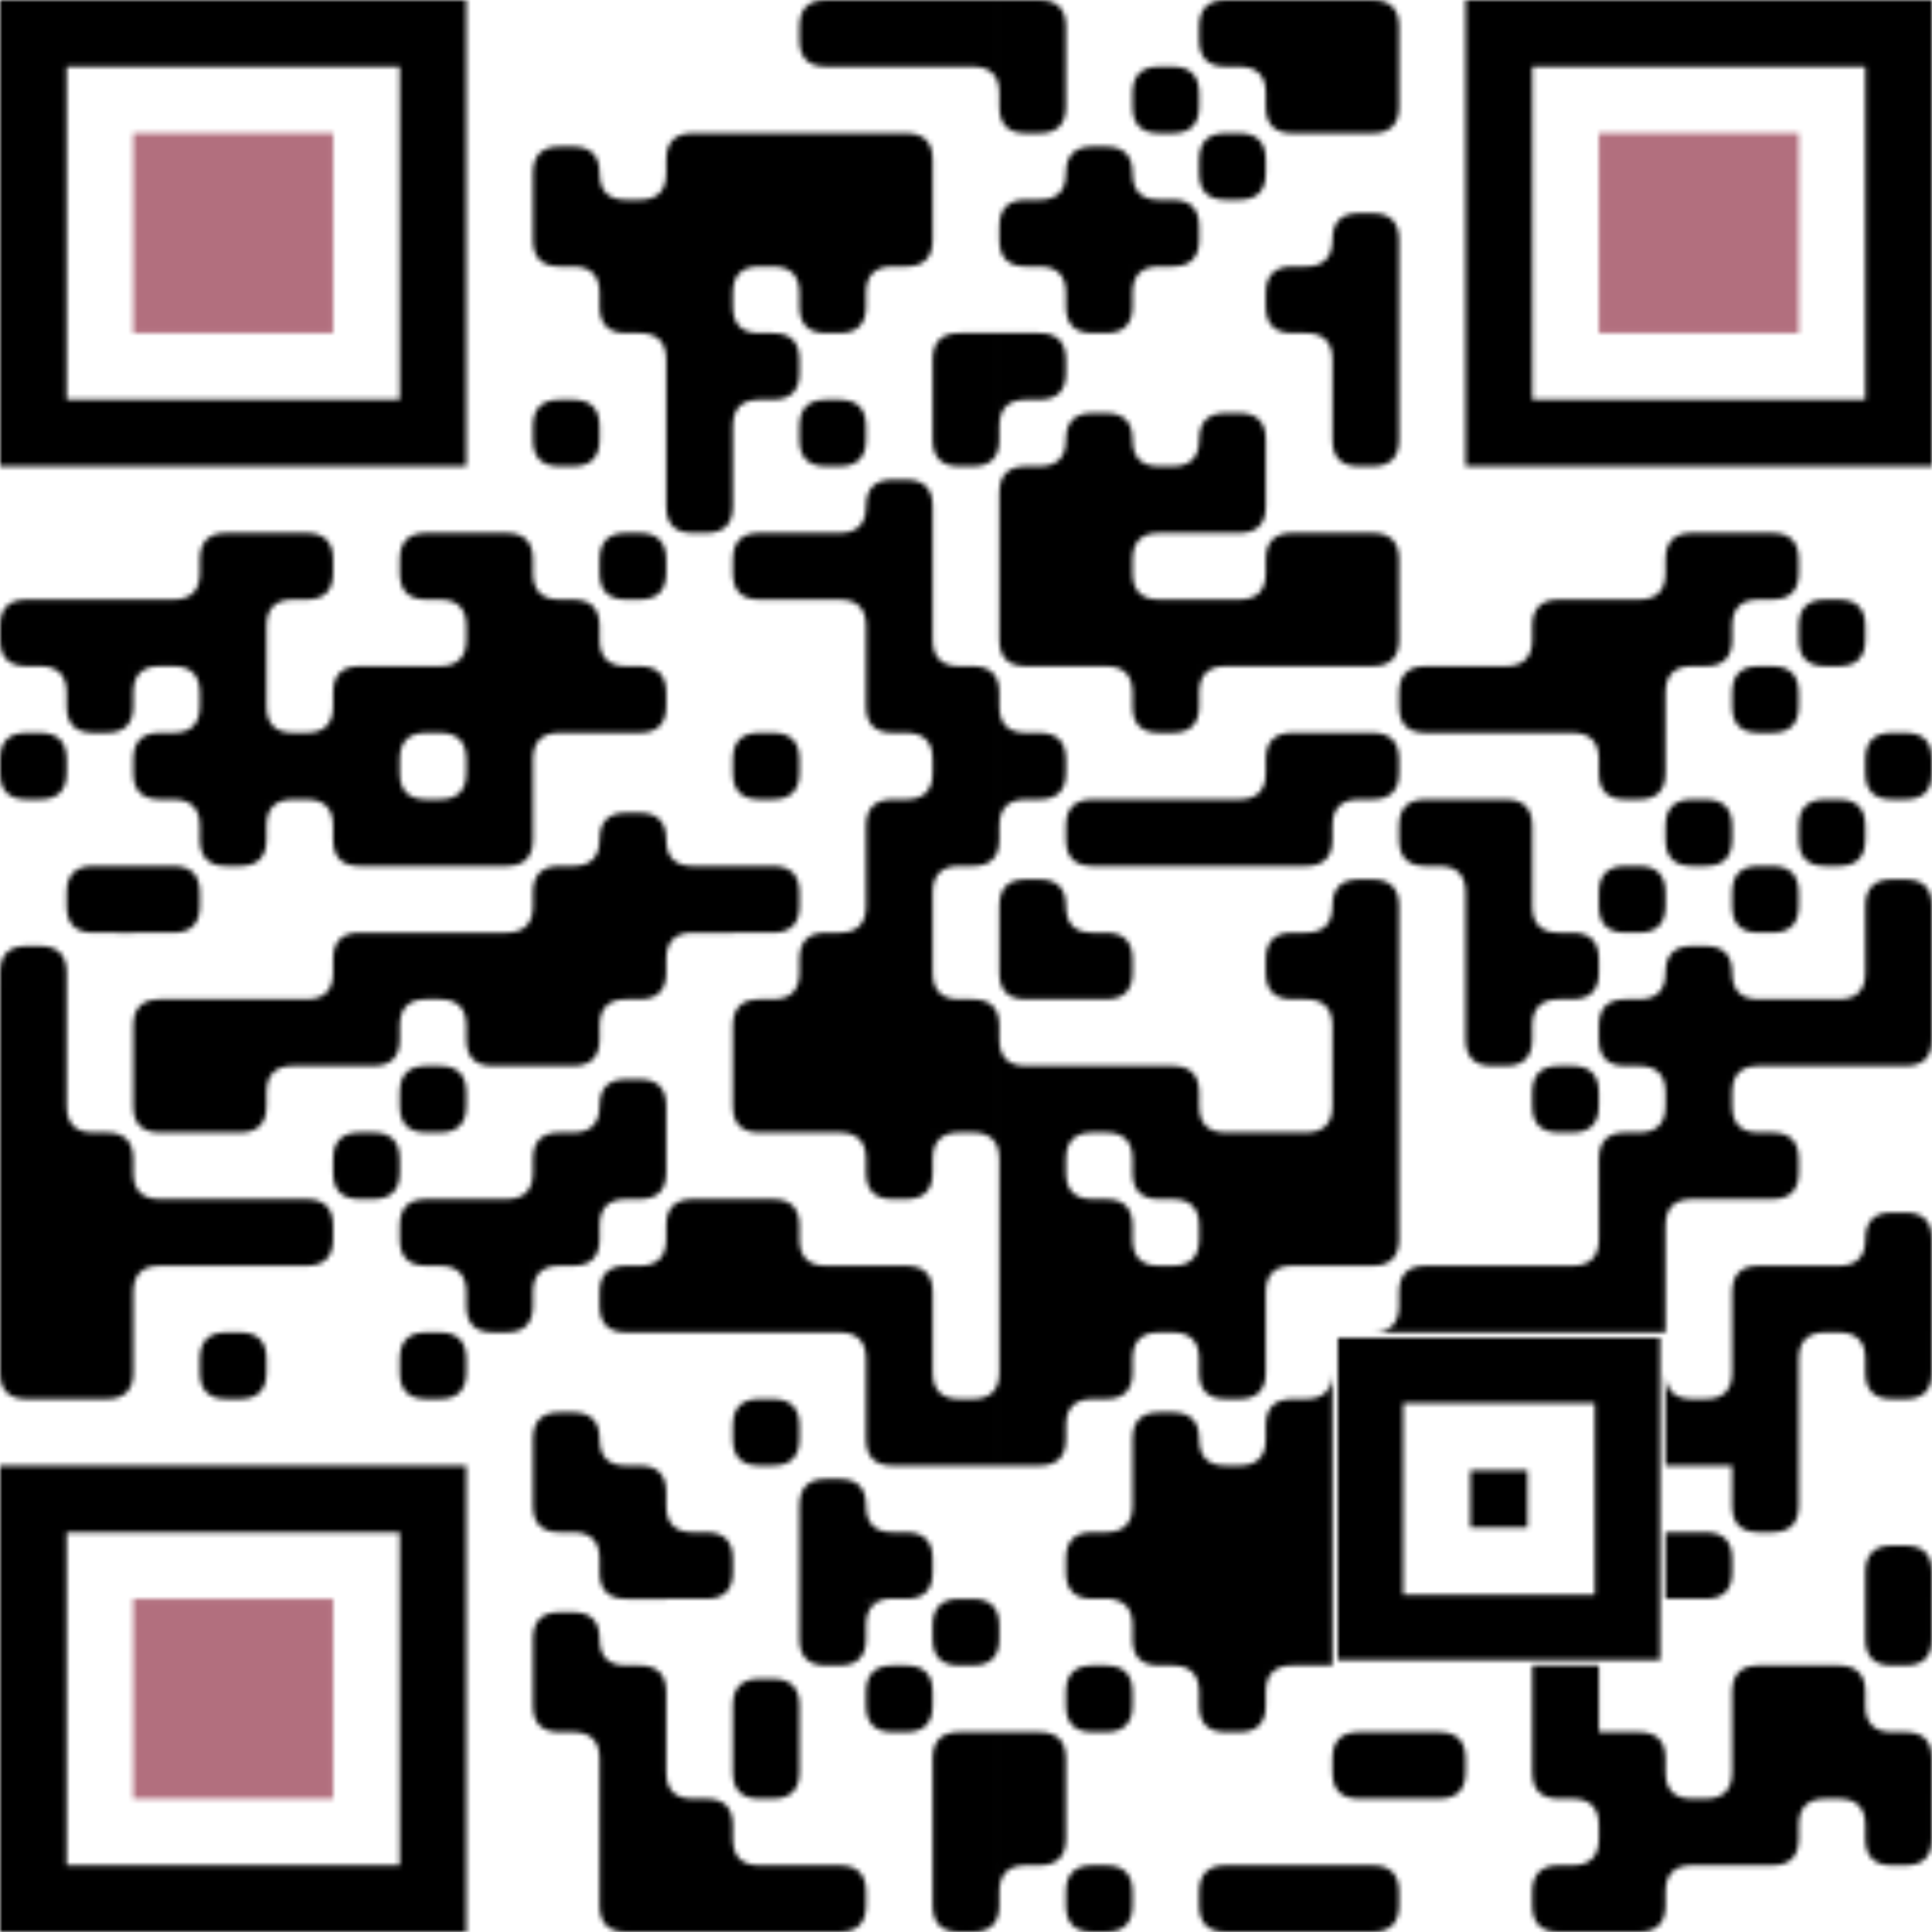
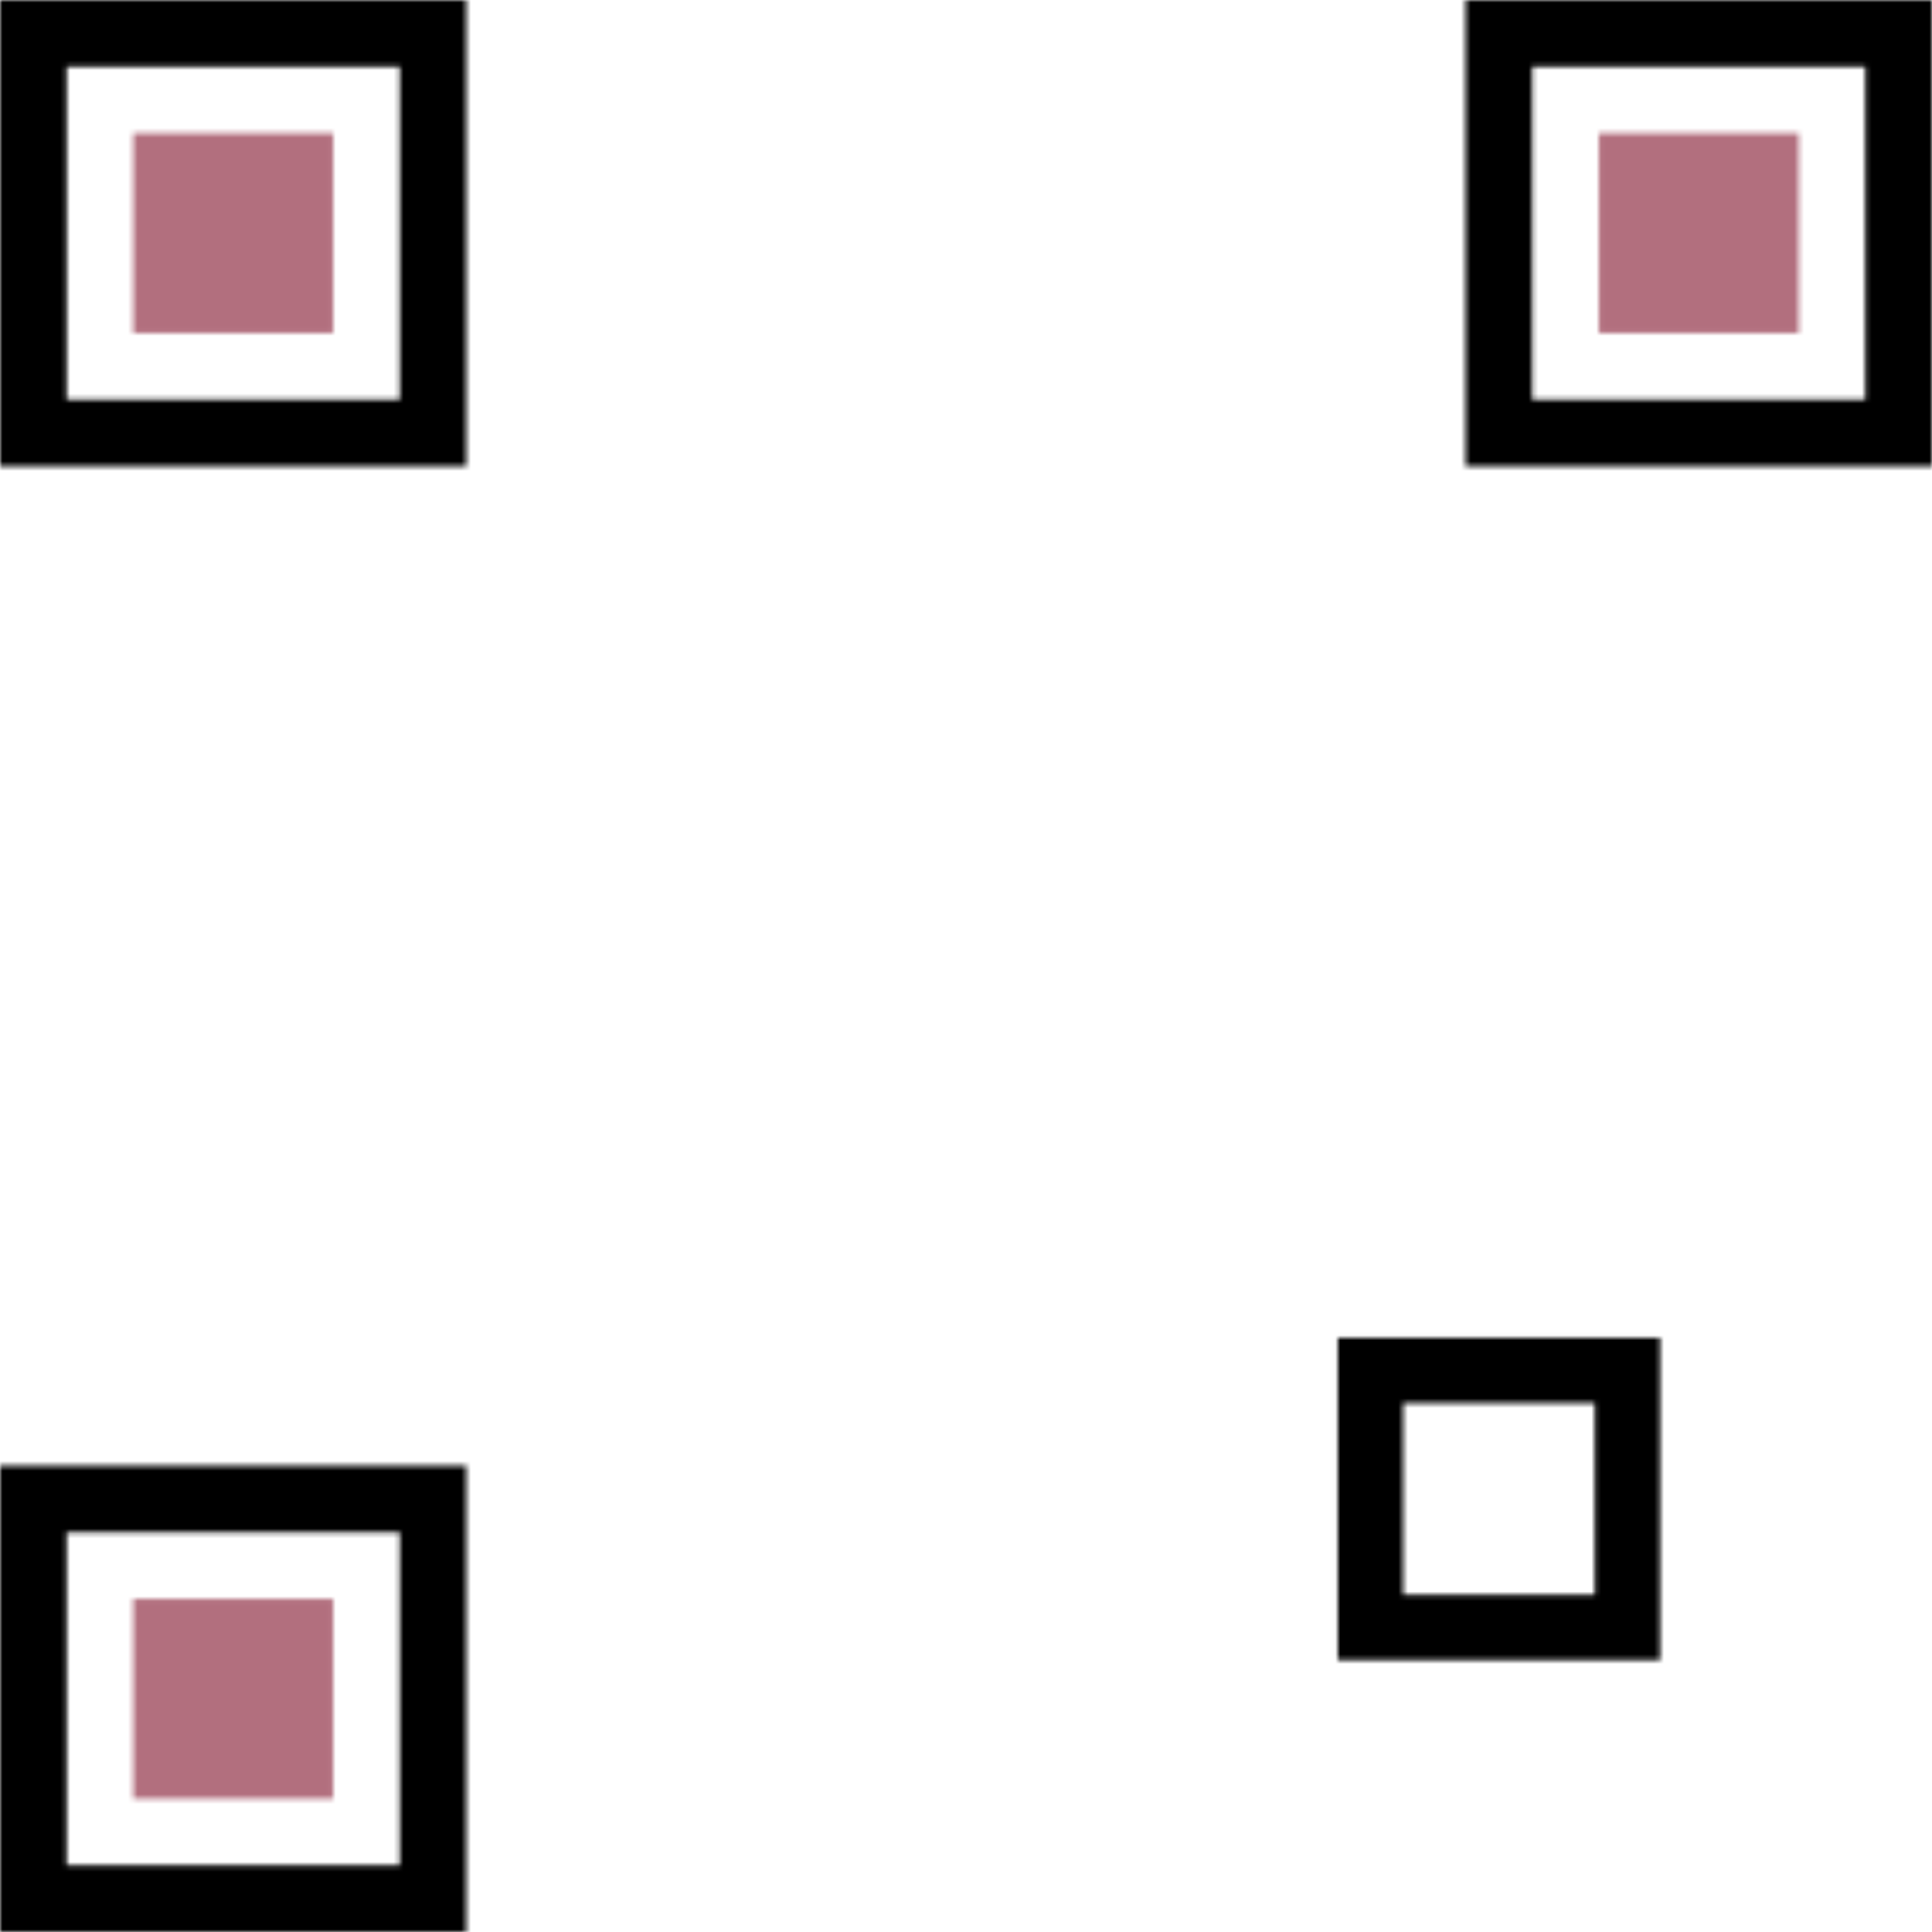
<svg xmlns="http://www.w3.org/2000/svg" class="qr-svg qrcode" viewBox="0 0 400 400" preserveAspectRatio="xMinYMin">
  <rect x="0" y="0" width="400" height="400" fill="#ffffff" />
  <defs>
    <style type="text/css">.light { fill: none; } 
                .dark.type-data {fill: #000000;}
                .dark.type-finder { fill: #000000; }
                .dark.type-finder-dot { fill: #B26F7E; }
                .dark.type-alignment { fill: #000000; }
            </style>
  </defs>
  <symbol id="symbol-data" class="qrcode-symbol data">
    <path class="" d="M165.517,0 m13.793,13.793 v-13.793 h-8.276 q-5.517,0 -5.517,5.517 v2.759 q0,5.517 5.517,5.517Z  M179.31 0 h13.793 v13.793 h-13.793Z M193.103,13.793 m13.793,0 v5.517 q0,-5.517 -5.517,-5.517Z  M193.103 0 h13.793 v13.793 h-13.793Z  M206.897,0 h8.276 q5.517,0 5.517,5.517 v8.276 h-13.793Z  M248.276,0 m13.793,13.793 v-13.793 h-8.276 q-5.517,0 -5.517,5.517 v2.759 q0,5.517 5.517,5.517Z M248.276,13.793 m13.793,0 v5.517 q0,-5.517 -5.517,-5.517Z  M262.069 0 h13.793 v13.793 h-13.793Z  M275.862,0 h8.276 q5.517,0 5.517,5.517 v8.276 h-13.793Z  M206.897,13.793 v8.276 q0,5.517 5.517,5.517 h2.759 q5.517,0 5.517,-5.517 v-8.276Z M206.897,27.586 m13.793,13.793 h-5.517 q5.517,0 5.517,-5.517Z  M234.483,13.793 m0,5.517 v2.759 q0,5.517 5.517,5.517 h2.759 q5.517,0 5.517,-5.517 v-2.759 q0,-5.517 -5.517,-5.517 h-2.759 q-5.517,0 -5.517,5.517Z M234.483,27.586 m0,13.793 v-5.517 q0,5.517 5.517,5.517Z  M262.069,13.793 v8.276 q0,5.517 5.517,5.517 h8.276 v-13.793Z  M275.862,13.793 h13.793 v8.276 q0,5.517 -5.517,5.517 h-8.276Z  M110.345,27.586 m0,13.793 h13.793 v-5.517 q0,-5.517 -5.517,-5.517 h-2.759 q-5.517,0 -5.517,5.517Z M124.138,27.586 m13.793,13.793 h-5.517 q5.517,0 5.517,-5.517Z M124.138,27.586 m0,13.793 v-5.517 q0,5.517 5.517,5.517Z  M137.931,27.586 m0,13.793 h13.793 v-13.793 h-8.276 q-5.517,0 -5.517,5.517Z  M151.724 27.586 h13.793 v13.793 h-13.793Z  M165.517 27.586 h13.793 v13.793 h-13.793Z  M179.31,27.586 h8.276 q5.517,0 5.517,5.517 v8.276 h-13.793Z  M220.69,27.586 m0,13.793 h13.793 v-5.517 q0,-5.517 -5.517,-5.517 h-2.759 q-5.517,0 -5.517,5.517Z  M248.276,27.586 m0,5.517 v2.759 q0,5.517 5.517,5.517 h2.759 q5.517,0 5.517,-5.517 v-2.759 q0,-5.517 -5.517,-5.517 h-2.759 q-5.517,0 -5.517,5.517Z M262.069,41.379 m13.793,13.793 h-5.517 q5.517,0 5.517,-5.517Z  M110.345,41.379 v8.276 q0,5.517 5.517,5.517 h8.276 v-13.793Z M110.345,55.172 m13.793,0 v5.517 q0,-5.517 -5.517,-5.517Z  M124.138 41.379 h13.793 v13.793 h-13.793Z  M137.931 41.379 h13.793 v13.793 h-13.793Z M151.724,55.172 h5.517 q-5.517,0 -5.517,5.517Z M151.724,55.172 m13.793,0 v5.517 q0,-5.517 -5.517,-5.517Z M151.724,55.172 m0,13.793 v-5.517 q0,5.517 5.517,5.517Z  M151.724 41.379 h13.793 v13.793 h-13.793Z  M165.517 41.379 h13.793 v13.793 h-13.793Z M179.31,55.172 h5.517 q-5.517,0 -5.517,5.517Z  M179.31,41.379 h13.793 v8.276 q0,5.517 -5.517,5.517 h-8.276Z  M206.897,41.379 m13.793,13.793 v-13.793 h-8.276 q-5.517,0 -5.517,5.517 v2.759 q0,5.517 5.517,5.517Z M206.897,55.172 m13.793,0 v5.517 q0,-5.517 -5.517,-5.517Z  M220.69 41.379 h13.793 v13.793 h-13.793Z M234.483,55.172 h5.517 q-5.517,0 -5.517,5.517Z  M234.483,41.379 h8.276 q5.517,0 5.517,5.517 v2.759 q0,5.517 -5.517,5.517 h-8.276Z  M275.862,41.379 m0,13.793 h13.793 v-5.517 q0,-5.517 -5.517,-5.517 h-2.759 q-5.517,0 -5.517,5.517Z  M124.138,55.172 v8.276 q0,5.517 5.517,5.517 h8.276 v-13.793Z M124.138,68.966 m13.793,0 v5.517 q0,-5.517 -5.517,-5.517Z  M137.931 55.172 h13.793 v13.793 h-13.793Z  M165.517,55.172 v8.276 q0,5.517 5.517,5.517 h2.759 q5.517,0 5.517,-5.517 v-8.276Z  M220.69,55.172 v8.276 q0,5.517 5.517,5.517 h2.759 q5.517,0 5.517,-5.517 v-8.276Z  M262.069,55.172 m13.793,13.793 v-13.793 h-8.276 q-5.517,0 -5.517,5.517 v2.759 q0,5.517 5.517,5.517Z M262.069,68.966 m13.793,0 v5.517 q0,-5.517 -5.517,-5.517Z  M275.862 55.172 h13.793 v13.793 h-13.793Z  M137.931 68.966 h13.793 v13.793 h-13.793Z M151.724,82.759 h5.517 q-5.517,0 -5.517,5.517Z  M151.724,68.966 h8.276 q5.517,0 5.517,5.517 v2.759 q0,5.517 -5.517,5.517 h-8.276Z  M193.103,68.966 m0,13.793 h13.793 v-13.793 h-8.276 q-5.517,0 -5.517,5.517Z M206.897,82.759 h5.517 q-5.517,0 -5.517,5.517Z M206.897,82.759 m13.793,13.793 h-5.517 q5.517,0 5.517,-5.517Z  M206.897,68.966 h8.276 q5.517,0 5.517,5.517 v2.759 q0,5.517 -5.517,5.517 h-8.276Z  M275.862 68.966 h13.793 v13.793 h-13.793Z  M110.345,82.759 m0,5.517 v2.759 q0,5.517 5.517,5.517 h2.759 q5.517,0 5.517,-5.517 v-2.759 q0,-5.517 -5.517,-5.517 h-2.759 q-5.517,0 -5.517,5.517Z  M137.931 82.759 h13.793 v13.793 h-13.793Z  M165.517,82.759 m0,5.517 v2.759 q0,5.517 5.517,5.517 h2.759 q5.517,0 5.517,-5.517 v-2.759 q0,-5.517 -5.517,-5.517 h-2.759 q-5.517,0 -5.517,5.517Z M165.517,96.552 m13.793,13.793 h-5.517 q5.517,0 5.517,-5.517Z  M193.103,82.759 v8.276 q0,5.517 5.517,5.517 h2.759 q5.517,0 5.517,-5.517 v-8.276Z  M220.69,82.759 m0,13.793 h13.793 v-5.517 q0,-5.517 -5.517,-5.517 h-2.759 q-5.517,0 -5.517,5.517Z M234.483,82.759 m13.793,13.793 h-5.517 q5.517,0 5.517,-5.517Z M234.483,82.759 m0,13.793 v-5.517 q0,5.517 5.517,5.517Z  M248.276,82.759 m0,13.793 h13.793 v-5.517 q0,-5.517 -5.517,-5.517 h-2.759 q-5.517,0 -5.517,5.517Z  M275.862,82.759 v8.276 q0,5.517 5.517,5.517 h2.759 q5.517,0 5.517,-5.517 v-8.276Z  M137.931,96.552 v8.276 q0,5.517 5.517,5.517 h2.759 q5.517,0 5.517,-5.517 v-8.276Z  M179.31,96.552 m0,13.793 h13.793 v-5.517 q0,-5.517 -5.517,-5.517 h-2.759 q-5.517,0 -5.517,5.517Z  M206.897,96.552 m0,13.793 h13.793 v-13.793 h-8.276 q-5.517,0 -5.517,5.517Z  M220.69 96.552 h13.793 v13.793 h-13.793Z M234.483,110.345 h5.517 q-5.517,0 -5.517,5.517Z M234.483,110.345 m0,13.793 v-5.517 q0,5.517 5.517,5.517Z  M234.483 96.552 h13.793 v13.793 h-13.793Z M248.276,110.345 m13.793,13.793 h-5.517 q5.517,0 5.517,-5.517Z  M248.276,96.552 h13.793 v8.276 q0,5.517 -5.517,5.517 h-8.276Z  M41.379,110.345 m0,13.793 h13.793 v-13.793 h-8.276 q-5.517,0 -5.517,5.517Z M55.172,124.138 h5.517 q-5.517,0 -5.517,5.517Z M27.586,110.345 m13.793,13.793 h-5.517 q5.517,0 5.517,-5.517Z  M55.172,110.345 h8.276 q5.517,0 5.517,5.517 v2.759 q0,5.517 -5.517,5.517 h-8.276Z  M82.759,110.345 m13.793,13.793 v-13.793 h-8.276 q-5.517,0 -5.517,5.517 v2.759 q0,5.517 5.517,5.517Z M82.759,124.138 m13.793,0 v5.517 q0,-5.517 -5.517,-5.517Z M82.759,124.138 m13.793,13.793 h-5.517 q5.517,0 5.517,-5.517Z  M96.552,110.345 h8.276 q5.517,0 5.517,5.517 v8.276 h-13.793Z M110.345,110.345 m0,13.793 v-5.517 q0,5.517 5.517,5.517Z  M124.138,110.345 m0,5.517 v2.759 q0,5.517 5.517,5.517 h2.759 q5.517,0 5.517,-5.517 v-2.759 q0,-5.517 -5.517,-5.517 h-2.759 q-5.517,0 -5.517,5.517Z M124.138,124.138 m0,13.793 v-5.517 q0,5.517 5.517,5.517Z  M151.724,110.345 m13.793,13.793 v-13.793 h-8.276 q-5.517,0 -5.517,5.517 v2.759 q0,5.517 5.517,5.517Z M165.517,124.138 m13.793,0 v5.517 q0,-5.517 -5.517,-5.517Z  M165.517 110.345 h13.793 v13.793 h-13.793Z  M179.31 110.345 h13.793 v13.793 h-13.793Z M193.103,124.138 m0,13.793 v-5.517 q0,5.517 5.517,5.517Z  M206.897 110.345 h13.793 v13.793 h-13.793Z  M220.69 110.345 h13.793 v13.793 h-13.793Z  M262.069,110.345 m0,13.793 h13.793 v-13.793 h-8.276 q-5.517,0 -5.517,5.517Z  M275.862,110.345 h8.276 q5.517,0 5.517,5.517 v8.276 h-13.793Z  M344.828,110.345 m0,13.793 h13.793 v-13.793 h-8.276 q-5.517,0 -5.517,5.517Z M358.621,124.138 h5.517 q-5.517,0 -5.517,5.517Z M331.034,110.345 m13.793,13.793 h-5.517 q5.517,0 5.517,-5.517Z  M358.621,110.345 h8.276 q5.517,0 5.517,5.517 v2.759 q0,5.517 -5.517,5.517 h-8.276Z  M0,124.138 m13.793,13.793 v-13.793 h-8.276 q-5.517,0 -5.517,5.517 v2.759 q0,5.517 5.517,5.517Z M0,137.931 m13.793,0 v5.517 q0,-5.517 -5.517,-5.517Z  M13.793 124.138 h13.793 v13.793 h-13.793Z M27.586,137.931 h5.517 q-5.517,0 -5.517,5.517Z M27.586,137.931 m13.793,0 v5.517 q0,-5.517 -5.517,-5.517Z M27.586,137.931 m13.793,13.793 h-5.517 q5.517,0 5.517,-5.517Z  M27.586 124.138 h13.793 v13.793 h-13.793Z  M41.379 124.138 h13.793 v13.793 h-13.793Z M55.172,137.931 m13.793,13.793 h-5.517 q5.517,0 5.517,-5.517Z M55.172,137.931 m0,13.793 v-5.517 q0,5.517 5.517,5.517Z  M96.552 124.138 h13.793 v13.793 h-13.793Z  M110.345,124.138 h8.276 q5.517,0 5.517,5.517 v8.276 h-13.793Z  M179.31 124.138 h13.793 v13.793 h-13.793Z  M206.897,124.138 v8.276 q0,5.517 5.517,5.517 h8.276 v-13.793Z M220.69,137.931 m13.793,0 v5.517 q0,-5.517 -5.517,-5.517Z M206.897,137.931 m0,13.793 v-5.517 q0,5.517 5.517,5.517Z  M220.69 124.138 h13.793 v13.793 h-13.793Z  M234.483 124.138 h13.793 v13.793 h-13.793Z M248.276,137.931 h5.517 q-5.517,0 -5.517,5.517Z  M248.276 124.138 h13.793 v13.793 h-13.793Z  M262.069 124.138 h13.793 v13.793 h-13.793Z  M275.862,124.138 h13.793 v8.276 q0,5.517 -5.517,5.517 h-8.276Z  M317.241,124.138 m0,13.793 h13.793 v-13.793 h-8.276 q-5.517,0 -5.517,5.517Z M303.448,124.138 m13.793,13.793 h-5.517 q5.517,0 5.517,-5.517Z  M331.034 124.138 h13.793 v13.793 h-13.793Z M344.828,137.931 h5.517 q-5.517,0 -5.517,5.517Z  M344.828,124.138 h13.793 v8.276 q0,5.517 -5.517,5.517 h-8.276Z  M372.414,124.138 m0,5.517 v2.759 q0,5.517 5.517,5.517 h2.759 q5.517,0 5.517,-5.517 v-2.759 q0,-5.517 -5.517,-5.517 h-2.759 q-5.517,0 -5.517,5.517Z  M13.793,137.931 v8.276 q0,5.517 5.517,5.517 h2.759 q5.517,0 5.517,-5.517 v-8.276Z  M41.379 137.931 h13.793 v13.793 h-13.793Z  M68.966,137.931 m0,13.793 h13.793 v-13.793 h-8.276 q-5.517,0 -5.517,5.517Z M82.759,151.724 h5.517 q-5.517,0 -5.517,5.517Z M82.759,151.724 m13.793,0 v5.517 q0,-5.517 -5.517,-5.517Z M82.759,151.724 m13.793,13.793 h-5.517 q5.517,0 5.517,-5.517Z M82.759,151.724 m0,13.793 v-5.517 q0,5.517 5.517,5.517Z  M82.759 137.931 h13.793 v13.793 h-13.793Z  M96.552 137.931 h13.793 v13.793 h-13.793Z M110.345,151.724 h5.517 q-5.517,0 -5.517,5.517Z  M110.345 137.931 h13.793 v13.793 h-13.793Z  M124.138,137.931 h8.276 q5.517,0 5.517,5.517 v2.759 q0,5.517 -5.517,5.517 h-8.276Z  M179.31,137.931 v8.276 q0,5.517 5.517,5.517 h8.276 v-13.793Z M179.31,151.724 m13.793,0 v5.517 q0,-5.517 -5.517,-5.517Z M179.31,151.724 m13.793,13.793 h-5.517 q5.517,0 5.517,-5.517Z  M193.103,137.931 h8.276 q5.517,0 5.517,5.517 v8.276 h-13.793Z  M234.483,137.931 v8.276 q0,5.517 5.517,5.517 h2.759 q5.517,0 5.517,-5.517 v-8.276Z M248.276,151.724 m13.793,13.793 h-5.517 q5.517,0 5.517,-5.517Z  M289.655,137.931 m13.793,13.793 v-13.793 h-8.276 q-5.517,0 -5.517,5.517 v2.759 q0,5.517 5.517,5.517Z  M303.448 137.931 h13.793 v13.793 h-13.793Z M317.241,151.724 m13.793,0 v5.517 q0,-5.517 -5.517,-5.517Z  M317.241 137.931 h13.793 v13.793 h-13.793Z  M331.034 137.931 h13.793 v13.793 h-13.793Z  M358.621,137.931 m0,5.517 v2.759 q0,5.517 5.517,5.517 h2.759 q5.517,0 5.517,-5.517 v-2.759 q0,-5.517 -5.517,-5.517 h-2.759 q-5.517,0 -5.517,5.517Z  M0,151.724 m0,5.517 v2.759 q0,5.517 5.517,5.517 h2.759 q5.517,0 5.517,-5.517 v-2.759 q0,-5.517 -5.517,-5.517 h-2.759 q-5.517,0 -5.517,5.517Z  M27.586,151.724 m13.793,13.793 v-13.793 h-8.276 q-5.517,0 -5.517,5.517 v2.759 q0,5.517 5.517,5.517Z M27.586,165.517 m13.793,0 v5.517 q0,-5.517 -5.517,-5.517Z  M41.379 151.724 h13.793 v13.793 h-13.793Z M55.172,165.517 h5.517 q-5.517,0 -5.517,5.517Z M55.172,165.517 m13.793,0 v5.517 q0,-5.517 -5.517,-5.517Z  M55.172 151.724 h13.793 v13.793 h-13.793Z  M68.966 151.724 h13.793 v13.793 h-13.793Z  M96.552 151.724 h13.793 v13.793 h-13.793Z M110.345,165.517 m13.793,13.793 h-5.517 q5.517,0 5.517,-5.517Z  M151.724,151.724 m0,5.517 v2.759 q0,5.517 5.517,5.517 h2.759 q5.517,0 5.517,-5.517 v-2.759 q0,-5.517 -5.517,-5.517 h-2.759 q-5.517,0 -5.517,5.517Z M137.931,165.517 m0,13.793 v-5.517 q0,5.517 5.517,5.517Z  M193.103 151.724 h13.793 v13.793 h-13.793Z M206.897,165.517 h5.517 q-5.517,0 -5.517,5.517Z  M206.897,151.724 h8.276 q5.517,0 5.517,5.517 v2.759 q0,5.517 -5.517,5.517 h-8.276Z  M262.069,151.724 m0,13.793 h13.793 v-13.793 h-8.276 q-5.517,0 -5.517,5.517Z M275.862,165.517 h5.517 q-5.517,0 -5.517,5.517Z  M275.862,151.724 h8.276 q5.517,0 5.517,5.517 v2.759 q0,5.517 -5.517,5.517 h-8.276Z  M331.034,151.724 v8.276 q0,5.517 5.517,5.517 h2.759 q5.517,0 5.517,-5.517 v-8.276Z  M386.207,151.724 m0,5.517 v2.759 q0,5.517 5.517,5.517 h2.759 q5.517,0 5.517,-5.517 v-2.759 q0,-5.517 -5.517,-5.517 h-2.759 q-5.517,0 -5.517,5.517Z  M41.379,165.517 v8.276 q0,5.517 5.517,5.517 h2.759 q5.517,0 5.517,-5.517 v-8.276Z  M68.966,165.517 v8.276 q0,5.517 5.517,5.517 h8.276 v-13.793Z  M82.759 165.517 h13.793 v13.793 h-13.793Z M96.552,179.31 m13.793,13.793 h-5.517 q5.517,0 5.517,-5.517Z  M96.552,165.517 h13.793 v8.276 q0,5.517 -5.517,5.517 h-8.276Z  M124.138,165.517 m0,13.793 h13.793 v-5.517 q0,-5.517 -5.517,-5.517 h-2.759 q-5.517,0 -5.517,5.517Z  M179.31,165.517 m0,13.793 h13.793 v-13.793 h-8.276 q-5.517,0 -5.517,5.517Z M193.103,179.31 h5.517 q-5.517,0 -5.517,5.517Z M165.517,179.31 m13.793,13.793 h-5.517 q5.517,0 5.517,-5.517Z  M193.103,165.517 h13.793 v8.276 q0,5.517 -5.517,5.517 h-8.276Z  M220.69,165.517 m13.793,13.793 v-13.793 h-8.276 q-5.517,0 -5.517,5.517 v2.759 q0,5.517 5.517,5.517Z M220.69,179.31 m0,13.793 v-5.517 q0,5.517 5.517,5.517Z  M234.483 165.517 h13.793 v13.793 h-13.793Z  M248.276 165.517 h13.793 v13.793 h-13.793Z M262.069,179.31 m13.793,13.793 h-5.517 q5.517,0 5.517,-5.517Z  M262.069,165.517 h13.793 v8.276 q0,5.517 -5.517,5.517 h-8.276Z  M289.655,165.517 m13.793,13.793 v-13.793 h-8.276 q-5.517,0 -5.517,5.517 v2.759 q0,5.517 5.517,5.517Z M289.655,179.31 m13.793,0 v5.517 q0,-5.517 -5.517,-5.517Z  M303.448,165.517 h8.276 q5.517,0 5.517,5.517 v8.276 h-13.793Z M317.241,179.31 m0,13.793 v-5.517 q0,5.517 5.517,5.517Z  M344.828,165.517 m0,5.517 v2.759 q0,5.517 5.517,5.517 h2.759 q5.517,0 5.517,-5.517 v-2.759 q0,-5.517 -5.517,-5.517 h-2.759 q-5.517,0 -5.517,5.517Z  M372.414,165.517 m0,5.517 v2.759 q0,5.517 5.517,5.517 h2.759 q5.517,0 5.517,-5.517 v-2.759 q0,-5.517 -5.517,-5.517 h-2.759 q-5.517,0 -5.517,5.517Z  M13.793,179.31 m13.793,13.793 v-13.793 h-8.276 q-5.517,0 -5.517,5.517 v2.759 q0,5.517 5.517,5.517Z  M27.586,179.31 h8.276 q5.517,0 5.517,5.517 v2.759 q0,5.517 -5.517,5.517 h-8.276Z  M110.345,179.31 m0,13.793 h13.793 v-13.793 h-8.276 q-5.517,0 -5.517,5.517Z  M124.138 179.31 h13.793 v13.793 h-13.793Z M137.931,193.103 h5.517 q-5.517,0 -5.517,5.517Z  M137.931 179.31 h13.793 v13.793 h-13.793Z M151.724,193.103 m13.793,13.793 h-5.517 q5.517,0 5.517,-5.517Z  M151.724,179.31 h8.276 q5.517,0 5.517,5.517 v2.759 q0,5.517 -5.517,5.517 h-8.276Z  M179.31 179.31 h13.793 v13.793 h-13.793Z M193.103,193.103 m0,13.793 v-5.517 q0,5.517 5.517,5.517Z  M206.897,179.31 m0,13.793 h13.793 v-5.517 q0,-5.517 -5.517,-5.517 h-2.759 q-5.517,0 -5.517,5.517Z  M275.862,179.31 m0,13.793 h13.793 v-5.517 q0,-5.517 -5.517,-5.517 h-2.759 q-5.517,0 -5.517,5.517Z  M303.448 179.31 h13.793 v13.793 h-13.793Z  M331.034,179.31 m0,5.517 v2.759 q0,5.517 5.517,5.517 h2.759 q5.517,0 5.517,-5.517 v-2.759 q0,-5.517 -5.517,-5.517 h-2.759 q-5.517,0 -5.517,5.517Z M331.034,193.103 m13.793,13.793 h-5.517 q5.517,0 5.517,-5.517Z  M358.621,179.31 m0,5.517 v2.759 q0,5.517 5.517,5.517 h2.759 q5.517,0 5.517,-5.517 v-2.759 q0,-5.517 -5.517,-5.517 h-2.759 q-5.517,0 -5.517,5.517Z M372.414,193.103 m13.793,13.793 h-5.517 q5.517,0 5.517,-5.517Z M358.621,193.103 m0,13.793 v-5.517 q0,5.517 5.517,5.517Z  M386.207,179.31 m0,13.793 h13.793 v-5.517 q0,-5.517 -5.517,-5.517 h-2.759 q-5.517,0 -5.517,5.517Z  M0,193.103 m0,13.793 h13.793 v-5.517 q0,-5.517 -5.517,-5.517 h-2.759 q-5.517,0 -5.517,5.517Z  M68.966,193.103 m0,13.793 h13.793 v-13.793 h-8.276 q-5.517,0 -5.517,5.517Z M82.759,206.897 h5.517 q-5.517,0 -5.517,5.517Z M82.759,206.897 m13.793,0 v5.517 q0,-5.517 -5.517,-5.517Z M55.172,193.103 m13.793,13.793 h-5.517 q5.517,0 5.517,-5.517Z  M82.759 193.103 h13.793 v13.793 h-13.793Z  M96.552 193.103 h13.793 v13.793 h-13.793Z  M110.345 193.103 h13.793 v13.793 h-13.793Z M124.138,206.897 h5.517 q-5.517,0 -5.517,5.517Z  M124.138,193.103 h13.793 v8.276 q0,5.517 -5.517,5.517 h-8.276Z  M165.517,193.103 m0,13.793 h13.793 v-13.793 h-8.276 q-5.517,0 -5.517,5.517Z  M179.31 193.103 h13.793 v13.793 h-13.793Z  M206.897,193.103 v8.276 q0,5.517 5.517,5.517 h8.276 v-13.793Z M206.897,206.897 m0,13.793 v-5.517 q0,5.517 5.517,5.517Z  M220.69,193.103 h8.276 q5.517,0 5.517,5.517 v2.759 q0,5.517 -5.517,5.517 h-8.276Z  M262.069,193.103 m13.793,13.793 v-13.793 h-8.276 q-5.517,0 -5.517,5.517 v2.759 q0,5.517 5.517,5.517Z M262.069,206.897 m13.793,0 v5.517 q0,-5.517 -5.517,-5.517Z  M275.862 193.103 h13.793 v13.793 h-13.793Z  M303.448 193.103 h13.793 v13.793 h-13.793Z M317.241,206.897 h5.517 q-5.517,0 -5.517,5.517Z  M317.241,193.103 h8.276 q5.517,0 5.517,5.517 v2.759 q0,5.517 -5.517,5.517 h-8.276Z  M344.828,193.103 m0,13.793 h13.793 v-5.517 q0,-5.517 -5.517,-5.517 h-2.759 q-5.517,0 -5.517,5.517Z  M386.207 193.103 h13.793 v13.793 h-13.793Z  M0 206.897 h13.793 v13.793 h-13.793Z M13.793,220.69 m0,13.793 v-5.517 q0,5.517 5.517,5.517Z  M27.586,206.897 m0,13.793 h13.793 v-13.793 h-8.276 q-5.517,0 -5.517,5.517Z  M41.379 206.897 h13.793 v13.793 h-13.793Z M55.172,220.69 h5.517 q-5.517,0 -5.517,5.517Z  M55.172 206.897 h13.793 v13.793 h-13.793Z  M68.966,206.897 h13.793 v8.276 q0,5.517 -5.517,5.517 h-8.276Z  M96.552,206.897 v8.276 q0,5.517 5.517,5.517 h8.276 v-13.793Z M110.345,220.69 m13.793,13.793 h-5.517 q5.517,0 5.517,-5.517Z  M110.345,206.897 h13.793 v8.276 q0,5.517 -5.517,5.517 h-8.276Z  M151.724,206.897 m0,13.793 h13.793 v-13.793 h-8.276 q-5.517,0 -5.517,5.517Z  M165.517 206.897 h13.793 v13.793 h-13.793Z  M179.31 206.897 h13.793 v13.793 h-13.793Z  M193.103,206.897 h8.276 q5.517,0 5.517,5.517 v8.276 h-13.793Z  M275.862 206.897 h13.793 v13.793 h-13.793Z M262.069,220.69 m13.793,13.793 h-5.517 q5.517,0 5.517,-5.517Z  M303.448,206.897 v8.276 q0,5.517 5.517,5.517 h2.759 q5.517,0 5.517,-5.517 v-8.276Z  M331.034,206.897 m13.793,13.793 v-13.793 h-8.276 q-5.517,0 -5.517,5.517 v2.759 q0,5.517 5.517,5.517Z M331.034,220.69 m13.793,0 v5.517 q0,-5.517 -5.517,-5.517Z M331.034,220.69 m13.793,13.793 h-5.517 q5.517,0 5.517,-5.517Z  M344.828 206.897 h13.793 v13.793 h-13.793Z M358.621,220.69 h5.517 q-5.517,0 -5.517,5.517Z M358.621,220.69 m0,13.793 v-5.517 q0,5.517 5.517,5.517Z  M358.621 206.897 h13.793 v13.793 h-13.793Z  M372.414 206.897 h13.793 v13.793 h-13.793Z  M386.207,206.897 h13.793 v8.276 q0,5.517 -5.517,5.517 h-8.276Z  M0 220.69 h13.793 v13.793 h-13.793Z  M27.586,220.69 v8.276 q0,5.517 5.517,5.517 h8.276 v-13.793Z M27.586,234.483 m0,13.793 v-5.517 q0,5.517 5.517,5.517Z  M41.379,220.69 h13.793 v8.276 q0,5.517 -5.517,5.517 h-8.276Z  M82.759,220.69 m0,5.517 v2.759 q0,5.517 5.517,5.517 h2.759 q5.517,0 5.517,-5.517 v-2.759 q0,-5.517 -5.517,-5.517 h-2.759 q-5.517,0 -5.517,5.517Z M96.552,234.483 m13.793,13.793 h-5.517 q5.517,0 5.517,-5.517Z  M124.138,220.69 m0,13.793 h13.793 v-5.517 q0,-5.517 -5.517,-5.517 h-2.759 q-5.517,0 -5.517,5.517Z  M151.724,220.69 v8.276 q0,5.517 5.517,5.517 h8.276 v-13.793Z M165.517,234.483 m13.793,0 v5.517 q0,-5.517 -5.517,-5.517Z  M165.517 220.69 h13.793 v13.793 h-13.793Z  M179.31 220.69 h13.793 v13.793 h-13.793Z M193.103,234.483 h5.517 q-5.517,0 -5.517,5.517Z M193.103,234.483 m13.793,0 v5.517 q0,-5.517 -5.517,-5.517Z  M193.103 220.69 h13.793 v13.793 h-13.793Z  M206.897 220.69 h13.793 v13.793 h-13.793Z M220.69,234.483 h5.517 q-5.517,0 -5.517,5.517Z M220.69,234.483 m13.793,0 v5.517 q0,-5.517 -5.517,-5.517Z M220.69,234.483 m0,13.793 v-5.517 q0,5.517 5.517,5.517Z  M220.69 220.69 h13.793 v13.793 h-13.793Z  M234.483,220.69 h8.276 q5.517,0 5.517,5.517 v8.276 h-13.793Z M248.276,220.69 m0,13.793 v-5.517 q0,5.517 5.517,5.517Z  M275.862 220.69 h13.793 v13.793 h-13.793Z  M317.241,220.69 m0,5.517 v2.759 q0,5.517 5.517,5.517 h2.759 q5.517,0 5.517,-5.517 v-2.759 q0,-5.517 -5.517,-5.517 h-2.759 q-5.517,0 -5.517,5.517Z  M344.828 220.69 h13.793 v13.793 h-13.793Z  M0 234.483 h13.793 v13.793 h-13.793Z  M13.793,234.483 h8.276 q5.517,0 5.517,5.517 v8.276 h-13.793Z  M68.966,234.483 m0,5.517 v2.759 q0,5.517 5.517,5.517 h2.759 q5.517,0 5.517,-5.517 v-2.759 q0,-5.517 -5.517,-5.517 h-2.759 q-5.517,0 -5.517,5.517Z  M110.345,234.483 m0,13.793 h13.793 v-13.793 h-8.276 q-5.517,0 -5.517,5.517Z M124.138,248.276 h5.517 q-5.517,0 -5.517,5.517Z M124.138,248.276 m13.793,13.793 h-5.517 q5.517,0 5.517,-5.517Z  M124.138,234.483 h13.793 v8.276 q0,5.517 -5.517,5.517 h-8.276Z  M179.31,234.483 v8.276 q0,5.517 5.517,5.517 h2.759 q5.517,0 5.517,-5.517 v-8.276Z M165.517,248.276 m0,13.793 v-5.517 q0,5.517 5.517,5.517Z  M206.897 234.483 h13.793 v13.793 h-13.793Z  M234.483,234.483 v8.276 q0,5.517 5.517,5.517 h8.276 v-13.793Z M234.483,248.276 m13.793,0 v5.517 q0,-5.517 -5.517,-5.517Z M234.483,248.276 m13.793,13.793 h-5.517 q5.517,0 5.517,-5.517Z M234.483,248.276 m0,13.793 v-5.517 q0,5.517 5.517,5.517Z  M248.276 234.483 h13.793 v13.793 h-13.793Z  M262.069 234.483 h13.793 v13.793 h-13.793Z  M275.862 234.483 h13.793 v13.793 h-13.793Z  M331.034,234.483 m0,13.793 h13.793 v-13.793 h-8.276 q-5.517,0 -5.517,5.517Z M344.828,248.276 h5.517 q-5.517,0 -5.517,5.517Z M317.241,248.276 m13.793,13.793 h-5.517 q5.517,0 5.517,-5.517Z  M344.828 234.483 h13.793 v13.793 h-13.793Z  M358.621,234.483 h8.276 q5.517,0 5.517,5.517 v2.759 q0,5.517 -5.517,5.517 h-8.276Z M372.414,248.276 m13.793,13.793 h-5.517 q5.517,0 5.517,-5.517Z  M0 248.276 h13.793 v13.793 h-13.793Z  M13.793 248.276 h13.793 v13.793 h-13.793Z M27.586,262.069 h5.517 q-5.517,0 -5.517,5.517Z  M27.586 248.276 h13.793 v13.793 h-13.793Z  M41.379 248.276 h13.793 v13.793 h-13.793Z  M55.172,248.276 h8.276 q5.517,0 5.517,5.517 v2.759 q0,5.517 -5.517,5.517 h-8.276Z  M82.759,248.276 m13.793,13.793 v-13.793 h-8.276 q-5.517,0 -5.517,5.517 v2.759 q0,5.517 5.517,5.517Z M82.759,262.069 m13.793,0 v5.517 q0,-5.517 -5.517,-5.517Z  M96.552 248.276 h13.793 v13.793 h-13.793Z M110.345,262.069 h5.517 q-5.517,0 -5.517,5.517Z  M110.345,248.276 h13.793 v8.276 q0,5.517 -5.517,5.517 h-8.276Z  M137.931,248.276 m0,13.793 h13.793 v-13.793 h-8.276 q-5.517,0 -5.517,5.517Z  M151.724,248.276 h8.276 q5.517,0 5.517,5.517 v8.276 h-13.793Z  M206.897 248.276 h13.793 v13.793 h-13.793Z  M220.69,248.276 h8.276 q5.517,0 5.517,5.517 v8.276 h-13.793Z  M248.276 248.276 h13.793 v13.793 h-13.793Z M262.069,262.069 h5.517 q-5.517,0 -5.517,5.517Z  M262.069 248.276 h13.793 v13.793 h-13.793Z M275.862,262.069 m13.793,13.793 h-5.517 q5.517,0 5.517,-5.517Z  M275.862,248.276 h13.793 v8.276 q0,5.517 -5.517,5.517 h-8.276Z  M331.034 248.276 h13.793 v13.793 h-13.793Z  M386.207,248.276 m0,13.793 h13.793 v-5.517 q0,-5.517 -5.517,-5.517 h-2.759 q-5.517,0 -5.517,5.517Z  M0 262.069 h13.793 v13.793 h-13.793Z  M13.793 262.069 h13.793 v13.793 h-13.793Z  M96.552,262.069 v8.276 q0,5.517 5.517,5.517 h2.759 q5.517,0 5.517,-5.517 v-8.276Z  M124.138,262.069 m13.793,13.793 v-13.793 h-8.276 q-5.517,0 -5.517,5.517 v2.759 q0,5.517 5.517,5.517Z  M137.931 262.069 h13.793 v13.793 h-13.793Z  M151.724 262.069 h13.793 v13.793 h-13.793Z M165.517,275.862 m13.793,0 v5.517 q0,-5.517 -5.517,-5.517Z  M165.517 262.069 h13.793 v13.793 h-13.793Z  M179.31,262.069 h8.276 q5.517,0 5.517,5.517 v8.276 h-13.793Z M193.103,275.862 m13.793,13.793 h-5.517 q5.517,0 5.517,-5.517Z M193.103,275.862 m0,13.793 v-5.517 q0,5.517 5.517,5.517Z  M206.897 262.069 h13.793 v13.793 h-13.793Z  M220.69 262.069 h13.793 v13.793 h-13.793Z M234.483,275.862 h5.517 q-5.517,0 -5.517,5.517Z M234.483,275.862 m13.793,0 v5.517 q0,-5.517 -5.517,-5.517Z  M234.483 262.069 h13.793 v13.793 h-13.793Z  M248.276 262.069 h13.793 v13.793 h-13.793Z M262.069,275.862 m13.793,13.793 h-5.517 q5.517,0 5.517,-5.517Z  M289.655,262.069 m0,13.793 h13.793 v-13.793 h-8.276 q-5.517,0 -5.517,5.517Z  M303.448 262.069 h13.793 v13.793 h-13.793Z  M317.241 262.069 h13.793 v13.793 h-13.793Z  M331.034 262.069 h13.793 v13.793 h-13.793Z M344.828,275.862 m13.793,13.793 h-5.517 q5.517,0 5.517,-5.517Z M344.828,275.862 m0,13.793 v-5.517 q0,5.517 5.517,5.517Z  M358.621,262.069 m0,13.793 h13.793 v-13.793 h-8.276 q-5.517,0 -5.517,5.517Z M372.414,275.862 h5.517 q-5.517,0 -5.517,5.517Z M372.414,275.862 m13.793,0 v5.517 q0,-5.517 -5.517,-5.517Z  M372.414 262.069 h13.793 v13.793 h-13.793Z  M386.207 262.069 h13.793 v13.793 h-13.793Z  M0,275.862 v8.276 q0,5.517 5.517,5.517 h8.276 v-13.793Z  M13.793,275.862 h13.793 v8.276 q0,5.517 -5.517,5.517 h-8.276Z  M41.379,275.862 m0,5.517 v2.759 q0,5.517 5.517,5.517 h2.759 q5.517,0 5.517,-5.517 v-2.759 q0,-5.517 -5.517,-5.517 h-2.759 q-5.517,0 -5.517,5.517Z  M82.759,275.862 m0,5.517 v2.759 q0,5.517 5.517,5.517 h2.759 q5.517,0 5.517,-5.517 v-2.759 q0,-5.517 -5.517,-5.517 h-2.759 q-5.517,0 -5.517,5.517Z  M179.31 275.862 h13.793 v13.793 h-13.793Z  M206.897 275.862 h13.793 v13.793 h-13.793Z M220.69,289.655 h5.517 q-5.517,0 -5.517,5.517Z  M220.69,275.862 h13.793 v8.276 q0,5.517 -5.517,5.517 h-8.276Z  M248.276,275.862 v8.276 q0,5.517 5.517,5.517 h2.759 q5.517,0 5.517,-5.517 v-8.276Z M248.276,289.655 m13.793,13.793 h-5.517 q5.517,0 5.517,-5.517Z M248.276,289.655 m0,13.793 v-5.517 q0,5.517 5.517,5.517Z  M358.621 275.862 h13.793 v13.793 h-13.793Z  M386.207,275.862 v8.276 q0,5.517 5.517,5.517 h2.759 q5.517,0 5.517,-5.517 v-8.276Z  M110.345,289.655 m0,13.793 h13.793 v-5.517 q0,-5.517 -5.517,-5.517 h-2.759 q-5.517,0 -5.517,5.517Z M124.138,289.655 m0,13.793 v-5.517 q0,5.517 5.517,5.517Z  M151.724,289.655 m0,5.517 v2.759 q0,5.517 5.517,5.517 h2.759 q5.517,0 5.517,-5.517 v-2.759 q0,-5.517 -5.517,-5.517 h-2.759 q-5.517,0 -5.517,5.517Z M137.931,303.448 m0,13.793 v-5.517 q0,5.517 5.517,5.517Z  M179.31,289.655 v8.276 q0,5.517 5.517,5.517 h8.276 v-13.793Z M179.31,303.448 m0,13.793 v-5.517 q0,5.517 5.517,5.517Z  M193.103 289.655 h13.793 v13.793 h-13.793Z  M206.897,289.655 h13.793 v8.276 q0,5.517 -5.517,5.517 h-8.276Z M220.69,303.448 m13.793,13.793 h-5.517 q5.517,0 5.517,-5.517Z  M234.483,289.655 m0,13.793 h13.793 v-5.517 q0,-5.517 -5.517,-5.517 h-2.759 q-5.517,0 -5.517,5.517Z  M262.069,289.655 m0,13.793 h13.793 v-13.793 h-8.276 q-5.517,0 -5.517,5.517Z  M344.828 289.655 h13.793 v13.793 h-13.793Z  M358.621 289.655 h13.793 v13.793 h-13.793Z  M110.345,303.448 v8.276 q0,5.517 5.517,5.517 h8.276 v-13.793Z M110.345,317.241 m13.793,0 v5.517 q0,-5.517 -5.517,-5.517Z  M124.138,303.448 h8.276 q5.517,0 5.517,5.517 v8.276 h-13.793Z  M165.517,303.448 m0,13.793 h13.793 v-5.517 q0,-5.517 -5.517,-5.517 h-2.759 q-5.517,0 -5.517,5.517Z  M234.483 303.448 h13.793 v13.793 h-13.793Z  M248.276 303.448 h13.793 v13.793 h-13.793Z  M262.069 303.448 h13.793 v13.793 h-13.793Z  M358.621,303.448 v8.276 q0,5.517 5.517,5.517 h2.759 q5.517,0 5.517,-5.517 v-8.276Z  M124.138,317.241 v8.276 q0,5.517 5.517,5.517 h8.276 v-13.793Z M124.138,331.034 m0,13.793 v-5.517 q0,5.517 5.517,5.517Z  M137.931,317.241 h8.276 q5.517,0 5.517,5.517 v2.759 q0,5.517 -5.517,5.517 h-8.276Z  M165.517 317.241 h13.793 v13.793 h-13.793Z M179.31,331.034 h5.517 q-5.517,0 -5.517,5.517Z  M179.31,317.241 h8.276 q5.517,0 5.517,5.517 v2.759 q0,5.517 -5.517,5.517 h-8.276Z  M220.69,317.241 m13.793,13.793 v-13.793 h-8.276 q-5.517,0 -5.517,5.517 v2.759 q0,5.517 5.517,5.517Z M220.69,331.034 m13.793,0 v5.517 q0,-5.517 -5.517,-5.517Z  M234.483 317.241 h13.793 v13.793 h-13.793Z  M248.276 317.241 h13.793 v13.793 h-13.793Z  M262.069 317.241 h13.793 v13.793 h-13.793Z  M344.828,317.241 h8.276 q5.517,0 5.517,5.517 v2.759 q0,5.517 -5.517,5.517 h-8.276Z  M386.207,317.241 m0,13.793 h13.793 v-5.517 q0,-5.517 -5.517,-5.517 h-2.759 q-5.517,0 -5.517,5.517Z  M110.345,331.034 m0,13.793 h13.793 v-5.517 q0,-5.517 -5.517,-5.517 h-2.759 q-5.517,0 -5.517,5.517Z  M165.517,331.034 v8.276 q0,5.517 5.517,5.517 h2.759 q5.517,0 5.517,-5.517 v-8.276Z  M193.103,331.034 m0,5.517 v2.759 q0,5.517 5.517,5.517 h2.759 q5.517,0 5.517,-5.517 v-2.759 q0,-5.517 -5.517,-5.517 h-2.759 q-5.517,0 -5.517,5.517Z  M234.483,331.034 v8.276 q0,5.517 5.517,5.517 h8.276 v-13.793Z M234.483,344.828 m13.793,0 v5.517 q0,-5.517 -5.517,-5.517Z  M248.276 331.034 h13.793 v13.793 h-13.793Z M262.069,344.828 h5.517 q-5.517,0 -5.517,5.517Z  M262.069 331.034 h13.793 v13.793 h-13.793Z  M386.207,331.034 v8.276 q0,5.517 5.517,5.517 h2.759 q5.517,0 5.517,-5.517 v-8.276Z M386.207,344.828 m0,13.793 v-5.517 q0,5.517 5.517,5.517Z  M110.345,344.828 v8.276 q0,5.517 5.517,5.517 h8.276 v-13.793Z M110.345,358.621 m13.793,0 v5.517 q0,-5.517 -5.517,-5.517Z  M124.138,344.828 h8.276 q5.517,0 5.517,5.517 v8.276 h-13.793Z M137.931,358.621 m0,13.793 v-5.517 q0,5.517 5.517,5.517Z  M151.724,344.828 m0,13.793 h13.793 v-5.517 q0,-5.517 -5.517,-5.517 h-2.759 q-5.517,0 -5.517,5.517Z  M179.31,344.828 m0,5.517 v2.759 q0,5.517 5.517,5.517 h2.759 q5.517,0 5.517,-5.517 v-2.759 q0,-5.517 -5.517,-5.517 h-2.759 q-5.517,0 -5.517,5.517Z  M220.69,344.828 m0,5.517 v2.759 q0,5.517 5.517,5.517 h2.759 q5.517,0 5.517,-5.517 v-2.759 q0,-5.517 -5.517,-5.517 h-2.759 q-5.517,0 -5.517,5.517Z  M248.276,344.828 v8.276 q0,5.517 5.517,5.517 h2.759 q5.517,0 5.517,-5.517 v-8.276Z  M317.241 344.828 h13.793 v13.793 h-13.793Z  M358.621,344.828 m0,13.793 h13.793 v-13.793 h-8.276 q-5.517,0 -5.517,5.517Z M344.828,358.621 m13.793,13.793 h-5.517 q5.517,0 5.517,-5.517Z M344.828,358.621 m0,13.793 v-5.517 q0,5.517 5.517,5.517Z  M372.414,344.828 h8.276 q5.517,0 5.517,5.517 v8.276 h-13.793Z  M124.138 358.621 h13.793 v13.793 h-13.793Z  M151.724,358.621 v8.276 q0,5.517 5.517,5.517 h2.759 q5.517,0 5.517,-5.517 v-8.276Z M151.724,372.414 m0,13.793 v-5.517 q0,5.517 5.517,5.517Z  M193.103,358.621 m0,13.793 h13.793 v-13.793 h-8.276 q-5.517,0 -5.517,5.517Z  M206.897,358.621 h8.276 q5.517,0 5.517,5.517 v8.276 h-13.793Z  M275.862,358.621 m13.793,13.793 v-13.793 h-8.276 q-5.517,0 -5.517,5.517 v2.759 q0,5.517 5.517,5.517Z  M289.655,358.621 h8.276 q5.517,0 5.517,5.517 v2.759 q0,5.517 -5.517,5.517 h-8.276Z  M317.241,358.621 v8.276 q0,5.517 5.517,5.517 h8.276 v-13.793Z M317.241,372.414 m13.793,0 v5.517 q0,-5.517 -5.517,-5.517Z M317.241,372.414 m13.793,13.793 h-5.517 q5.517,0 5.517,-5.517Z  M331.034,358.621 h8.276 q5.517,0 5.517,5.517 v8.276 h-13.793Z  M358.621 358.621 h13.793 v13.793 h-13.793Z M372.414,372.414 h5.517 q-5.517,0 -5.517,5.517Z M372.414,372.414 m13.793,0 v5.517 q0,-5.517 -5.517,-5.517Z  M372.414 358.621 h13.793 v13.793 h-13.793Z  M386.207,358.621 h8.276 q5.517,0 5.517,5.517 v8.276 h-13.793Z  M124.138 372.414 h13.793 v13.793 h-13.793Z  M137.931,372.414 h8.276 q5.517,0 5.517,5.517 v8.276 h-13.793Z  M193.103 372.414 h13.793 v13.793 h-13.793Z M206.897,386.207 h5.517 q-5.517,0 -5.517,5.517Z  M206.897,372.414 h13.793 v8.276 q0,5.517 -5.517,5.517 h-8.276Z  M331.034 372.414 h13.793 v13.793 h-13.793Z M344.828,386.207 h5.517 q-5.517,0 -5.517,5.517Z  M344.828 372.414 h13.793 v13.793 h-13.793Z  M358.621,372.414 h13.793 v8.276 q0,5.517 -5.517,5.517 h-8.276Z  M386.207,372.414 v8.276 q0,5.517 5.517,5.517 h2.759 q5.517,0 5.517,-5.517 v-8.276Z  M124.138,386.207 v8.276 q0,5.517 5.517,5.517 h8.276 v-13.793Z  M137.931 386.207 h13.793 v13.793 h-13.793Z  M151.724 386.207 h13.793 v13.793 h-13.793Z  M165.517,386.207 h8.276 q5.517,0 5.517,5.517 v2.759 q0,5.517 -5.517,5.517 h-8.276Z  M193.103,386.207 v8.276 q0,5.517 5.517,5.517 h2.759 q5.517,0 5.517,-5.517 v-8.276Z  M220.69,386.207 m0,5.517 v2.759 q0,5.517 5.517,5.517 h2.759 q5.517,0 5.517,-5.517 v-2.759 q0,-5.517 -5.517,-5.517 h-2.759 q-5.517,0 -5.517,5.517Z  M248.276,386.207 m13.793,13.793 v-13.793 h-8.276 q-5.517,0 -5.517,5.517 v2.759 q0,5.517 5.517,5.517Z  M262.069 386.207 h13.793 v13.793 h-13.793Z  M275.862,386.207 h8.276 q5.517,0 5.517,5.517 v2.759 q0,5.517 -5.517,5.517 h-8.276Z  M317.241,386.207 m13.793,13.793 v-13.793 h-8.276 q-5.517,0 -5.517,5.517 v2.759 q0,5.517 5.517,5.517Z  M331.034,386.207 h13.793 v8.276 q0,5.517 -5.517,5.517 h-8.276Z" />
  </symbol>
  <symbol id="symbol-finder" class="qrcode-symbol finder">
    <g transform="translate(0, 0)">
      <g transform="translate(0, 0)">
        <use x="0" y="0" href="#symbol-finder-unit" width="96.552" height="96.552" fill="white" transform="scale(1, 1)" transform-origin="48.276 48.276" />
      </g>
    </g>
    <g transform="translate(400, 0)">
      <g transform="translate(-96.552, 0)">
        <use x="0" y="0" href="#symbol-finder-unit" width="96.552" height="96.552" fill="white" transform="scale(1, 1)" transform-origin="48.276 48.276" />
      </g>
    </g>
    <g transform="translate(0, 400)">
      <g transform="translate(0, -96.552)">
        <use x="0" y="0" href="#symbol-finder-unit" width="96.552" height="96.552" fill="white" transform="scale(1, 1)" transform-origin="48.276 48.276" />
      </g>
    </g>
  </symbol>
  <symbol id="symbol-alignment" class="qrcode-symbol alignment">
    <g transform="translate(275.862, 275.862)">
      <g>
        <use x="0" y="0" href="#symbol-alignment-unit" width="68.966" height="68.966" fill="white" transform-origin="34.483 34.483" />
      </g>
    </g>
  </symbol>
  <symbol id="symbol-finder-dot" class="qrcode-symbol finder-dot">
    <g transform="translate(0, 0)">
      <g transform="translate(0, 0)">
        <use x="0" y="0" href="#symbol-finder-dot-unit" width="96.552" height="96.552" fill="white" transform="scale(1, 1)" transform-origin="48.276 48.276" />
      </g>
    </g>
    <g transform="translate(400, 0)">
      <g transform="translate(-96.552, 0)">
        <use x="0" y="0" href="#symbol-finder-dot-unit" width="96.552" height="96.552" fill="white" transform="scale(1, 1)" transform-origin="48.276 48.276" />
      </g>
    </g>
    <g transform="translate(0, 400)">
      <g transform="translate(0, -96.552)">
        <use x="0" y="0" href="#symbol-finder-dot-unit" width="96.552" height="96.552" fill="white" transform="scale(1, 1)" transform-origin="48.276 48.276" />
      </g>
    </g>
  </symbol>
  <mask id="mask-data">
    <use x="0" y="0" href="#symbol-data" fill="white" />
  </mask>
  <mask id="mask-finder">
    <use x="0" y="0" href="#symbol-finder" />
  </mask>
  <mask id="mask-alignment">
    <use x="0" y="0" href="#symbol-alignment" fill="white" />
  </mask>
  <mask id="mask-finder-dot">
    <use x="0" y="0" href="#symbol-finder-dot" />
  </mask>
  <mask id="dark-mask">
    <use x="0" y="0" href="#symbol-data" width="400" height="400" fill="white" />
    <use x="0" y="0" href="#symbol-finder" width="400" height="400" fill="white" />
    <use x="0" y="0" href="#symbol-alignment" width="400" height="400" fill="white" />
    <use x="0" y="0" href="#symbol-finder-dot" width="400" height="400" fill="white" />
  </mask>
  <g class="foreground-5">
    <g class="foreground-4">
      <g class="foreground-3">
        <g class="foreground-2">
          <g class="foreground-1">
            <g class="foreground-0">
-               <rect x="0" y="0" width="400" height="400" class="dark type-data" mask="url(#mask-data)" />
              <rect x="0" y="0" width="400" height="400" class="dark type-finder" mask="url(#mask-finder)" />
              <rect x="0" y="0" width="400" height="400" class="dark type-alignment" mask="url(#mask-alignment)" />
              <rect x="0" y="0" width="400" height="400" class="dark type-finder-dot" mask="url(#mask-finder-dot)" />
            </g>
          </g>
        </g>
      </g>
    </g>
  </g>
  <symbol id="symbol-finder-unit" viewBox="0 0 700 700">
    <path d="M 0 0 L 0 933.334 L 933.334 933.334 L 933.334 0 L 0 0 z M 133.334 133.334 L 800 133.334 L 800 800 L 133.334 800 L 133.334 133.334 z" transform="scale(0.75)" />
  </symbol>
  <symbol id="symbol-finder-dot-unit" viewBox="0 0 700 700">
    <path d="M 200,200 H 500 V 500 H 200 Z" transform="scale(1)" />
  </symbol>
  <symbol id="symbol-alignment-unit" viewBox="0 0 700 700">
    <g transform="scale(0.9)" transform-origin="350 350" class="alignment-outer">
      <path d="M 0 0 L 0 933.334 L 933.334 933.334 L 933.334 0 L 0 0 z M 133.334 133.334 L 800 133.334 L 800 800 L 133.334 800 L 133.334 133.334 z" transform="scale(0.75)" stroke="white" stroke-width="70" />
    </g>
    <g transform="scale(0.4)" transform-origin="350 350">
-       <path d="M 200,200 H 500 V 500 H 200 Z" transform="scale(1)" />
-     </g>
+       </g>
  </symbol>
</svg>